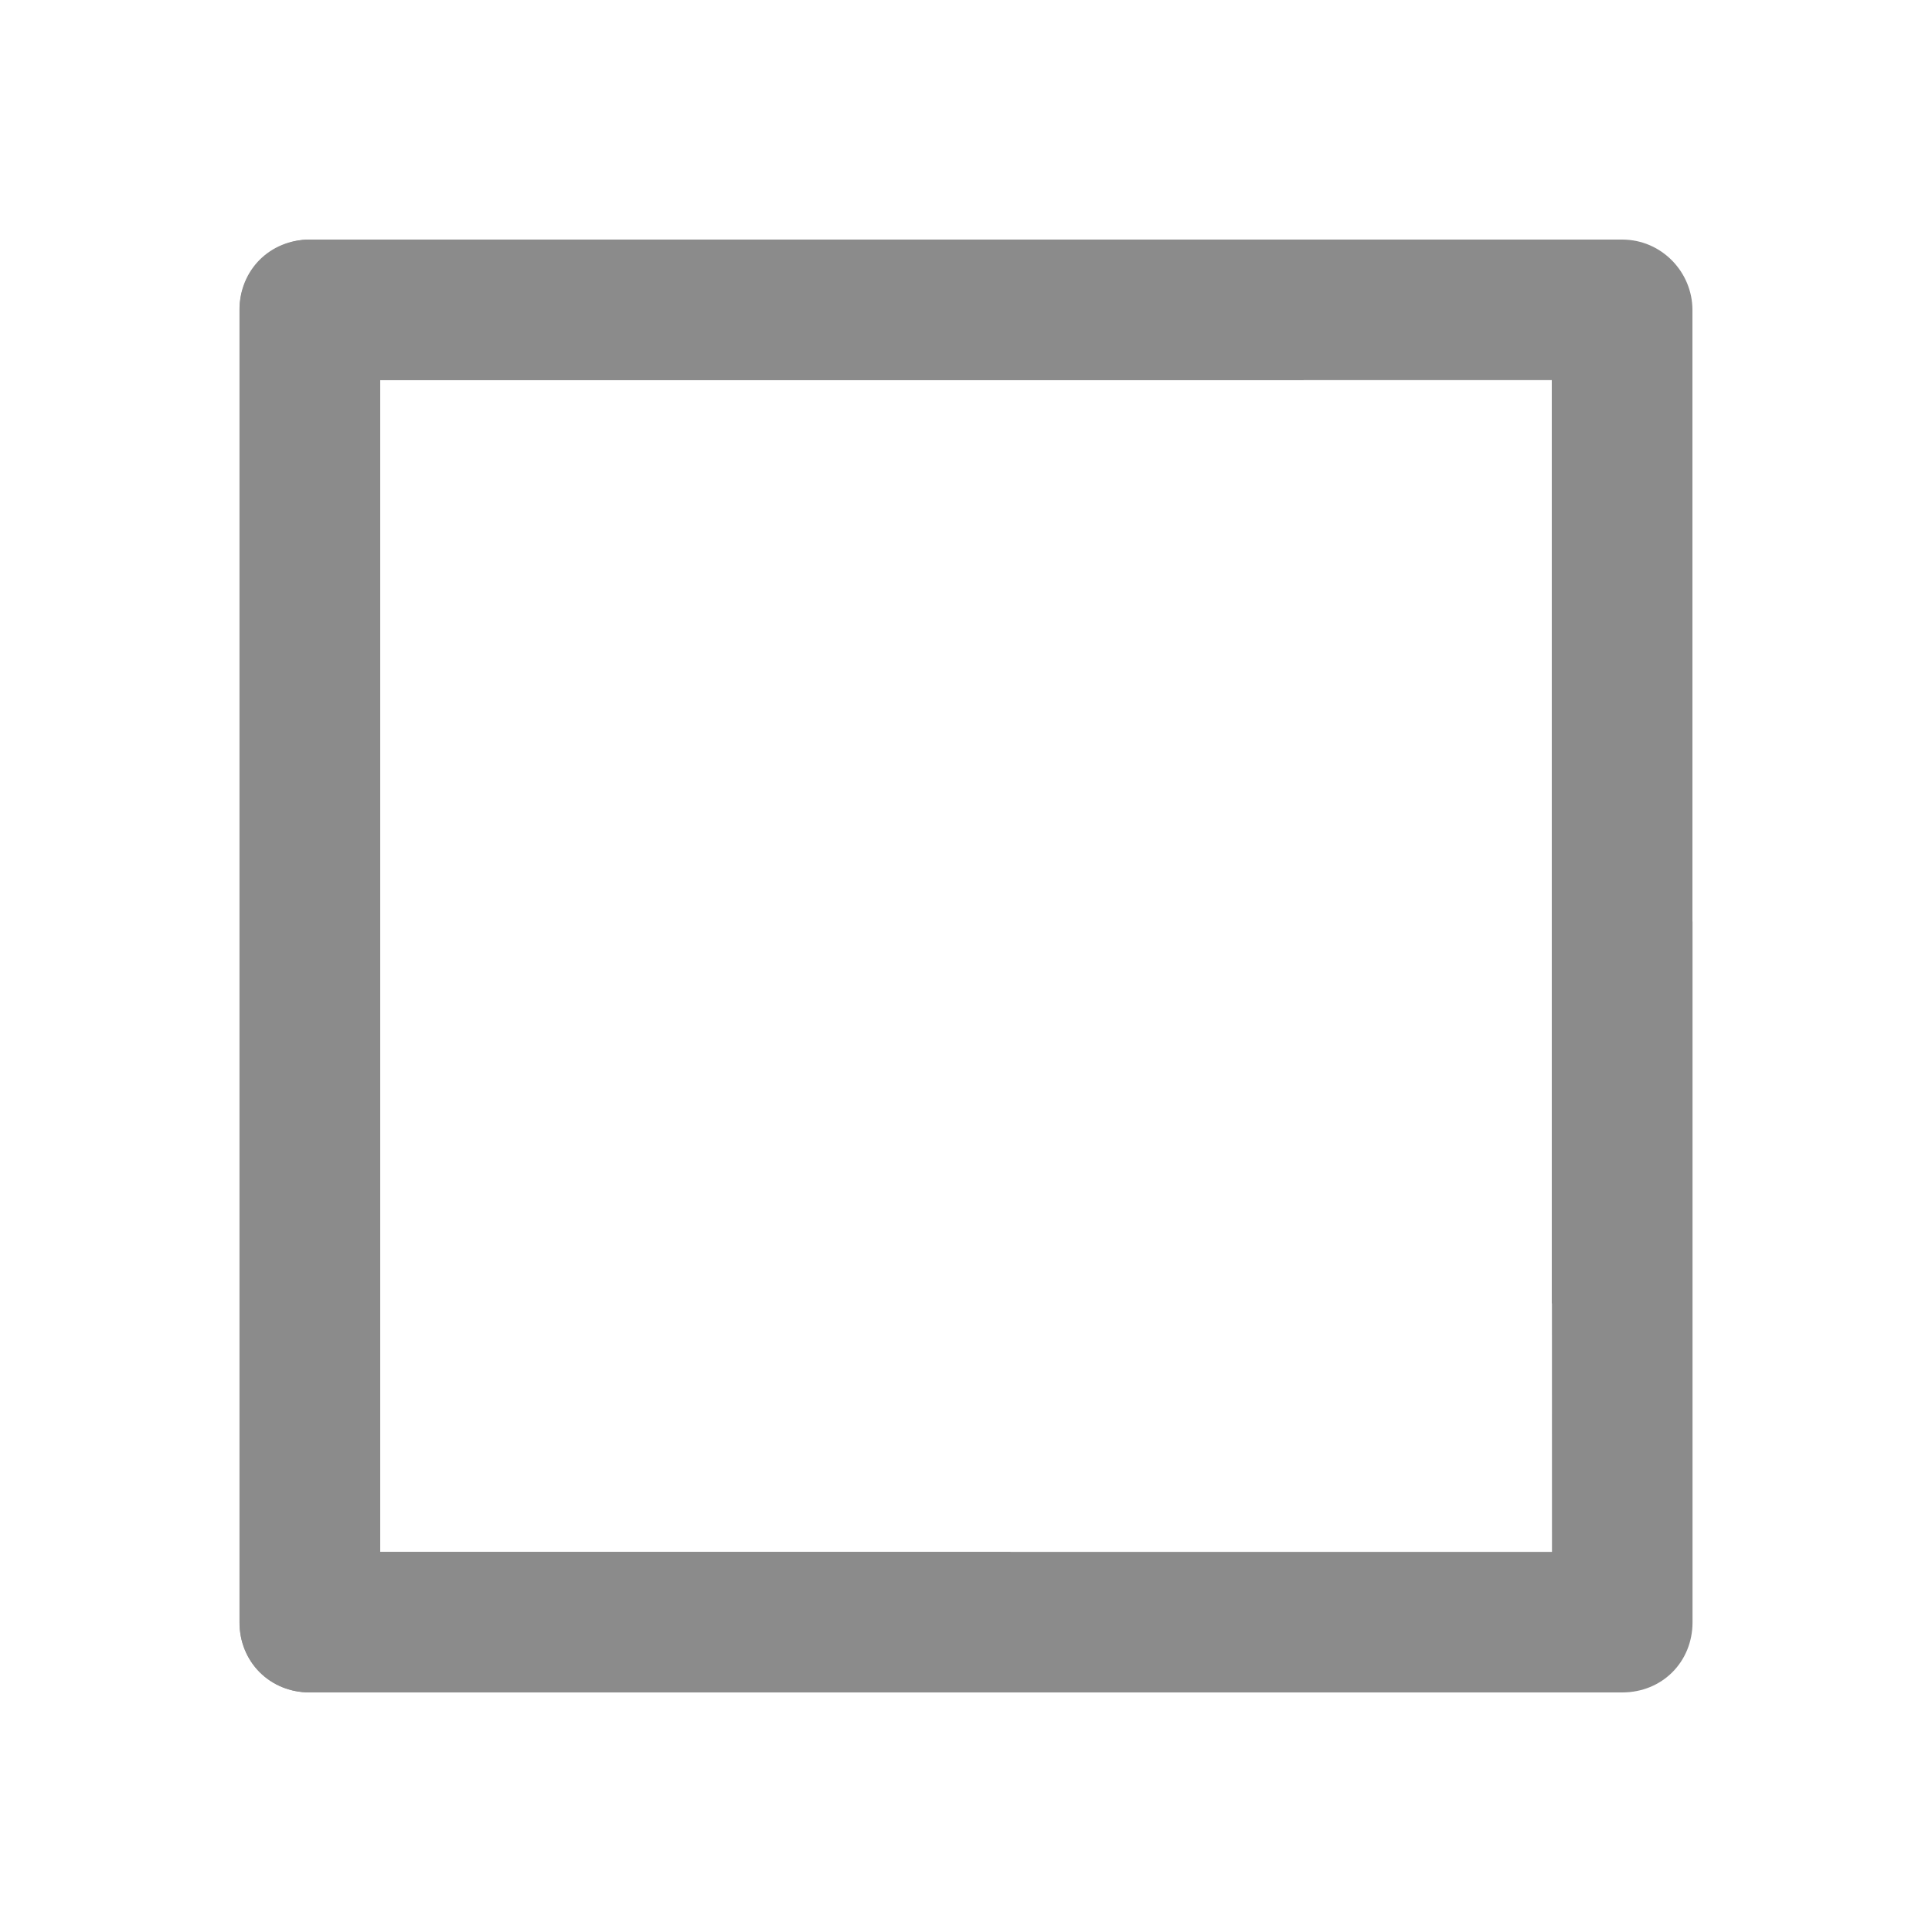
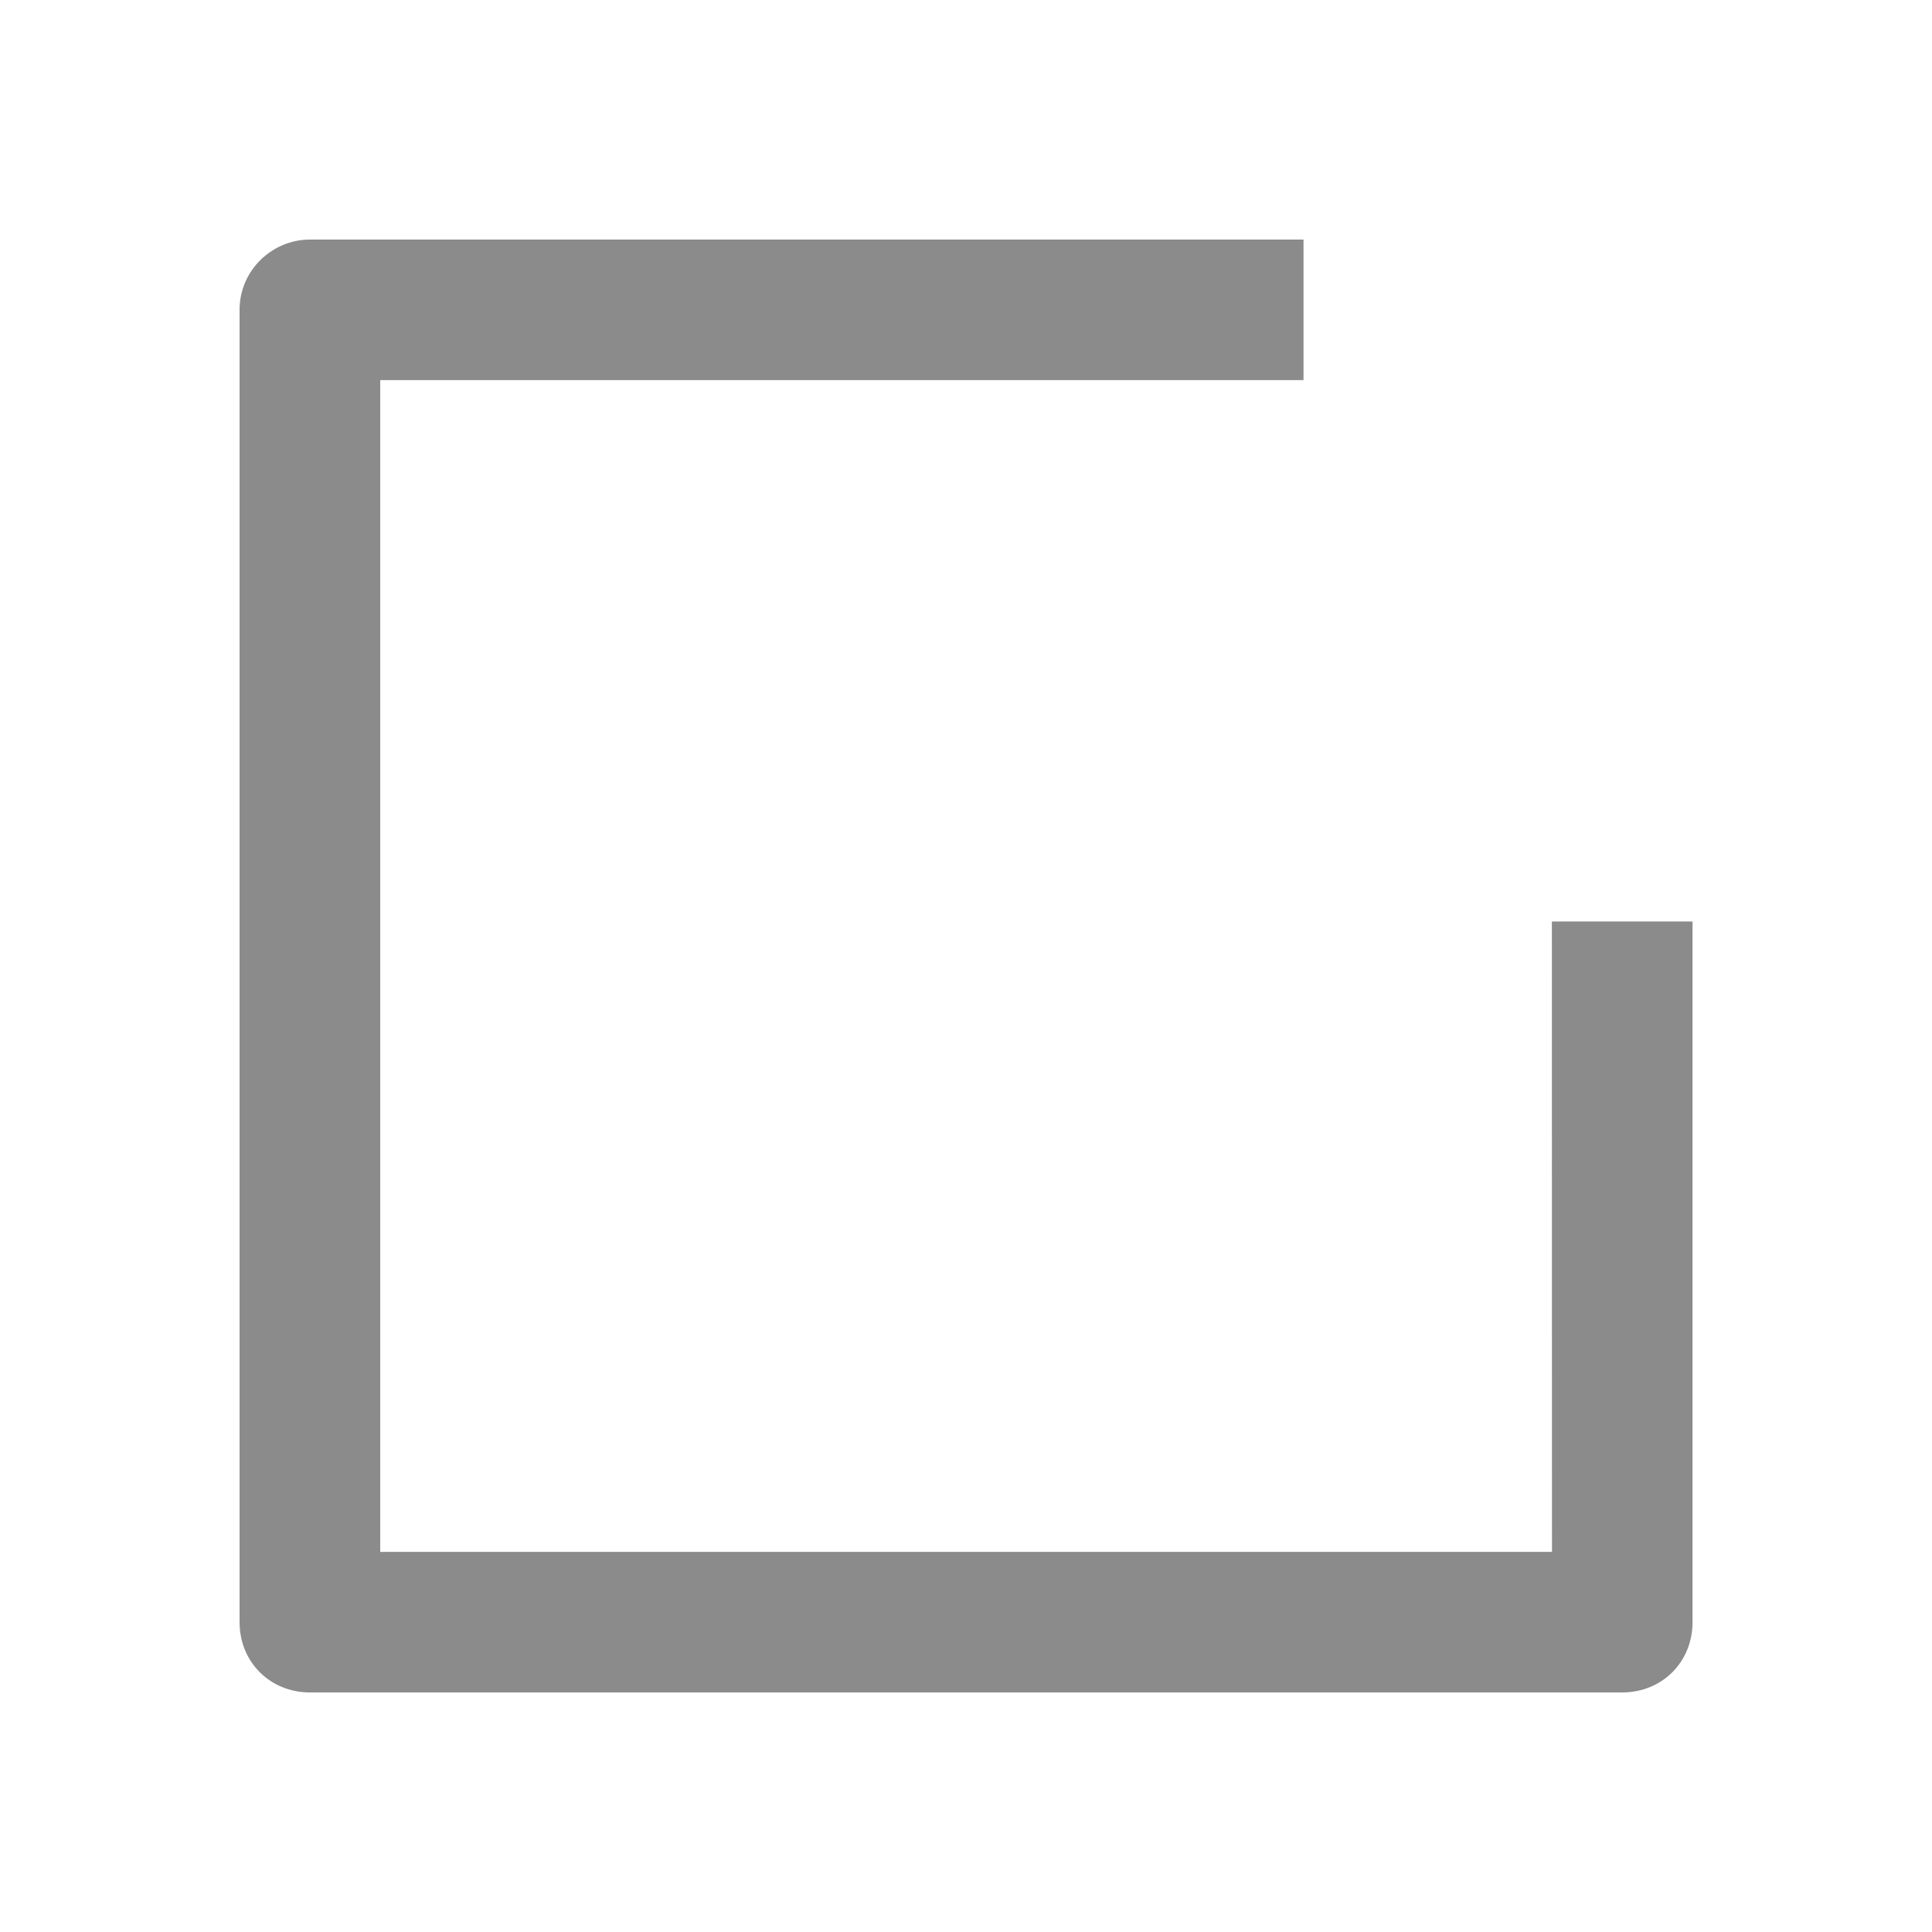
<svg xmlns="http://www.w3.org/2000/svg" width="20" height="20" viewBox="0 0 20 20" fill="none">
  <g opacity="0.6">
    <path d="M2.48 3.208V16.793C2.48 17.205 2.796 17.52 3.208 17.52H16.793C17.206 17.52 17.521 17.205 17.521 16.793L17.521 9.539H16.065L16.066 16.065H3.936V3.935H13.494V2.48H3.208C2.82 2.48 2.48 2.795 2.48 3.208Z" fill="#3D3D3D" />
-     <path d="M16.792 2.48L3.207 2.48C2.794 2.48 2.479 2.795 2.479 3.208L2.479 16.793C2.479 17.205 2.794 17.52 3.207 17.52L10.46 17.52L10.46 16.065L3.935 16.065L3.935 3.935L16.064 3.935L16.064 13.493L17.52 13.493L17.52 3.208C17.52 2.82 17.204 2.48 16.792 2.48Z" fill="#3D3D3D" />
  </g>
</svg>